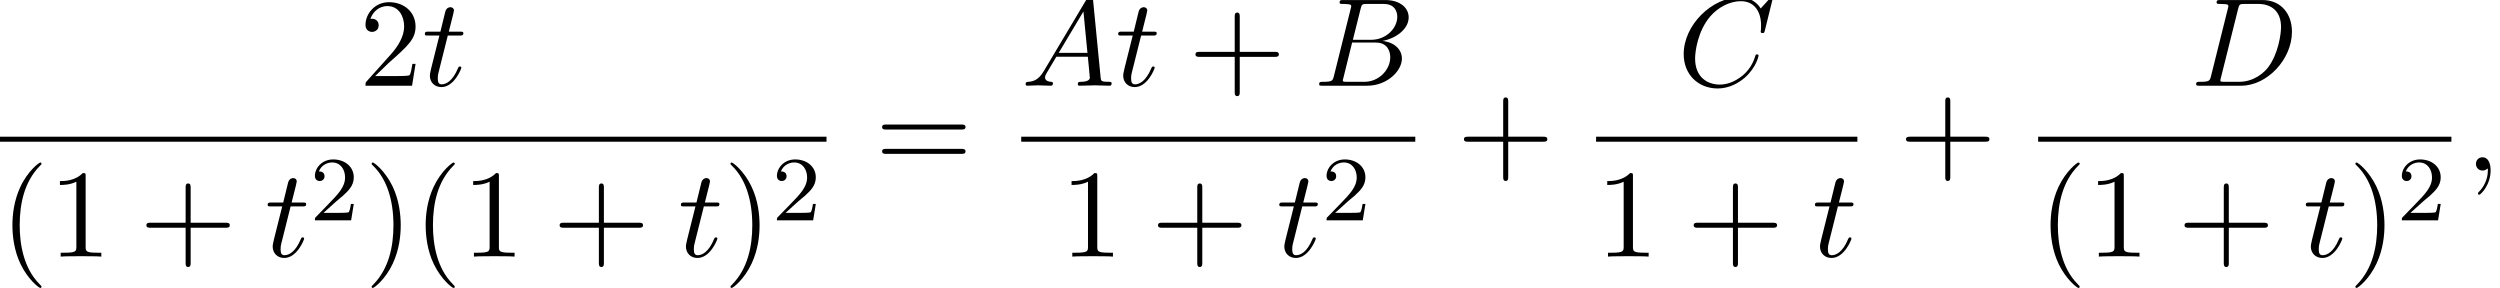
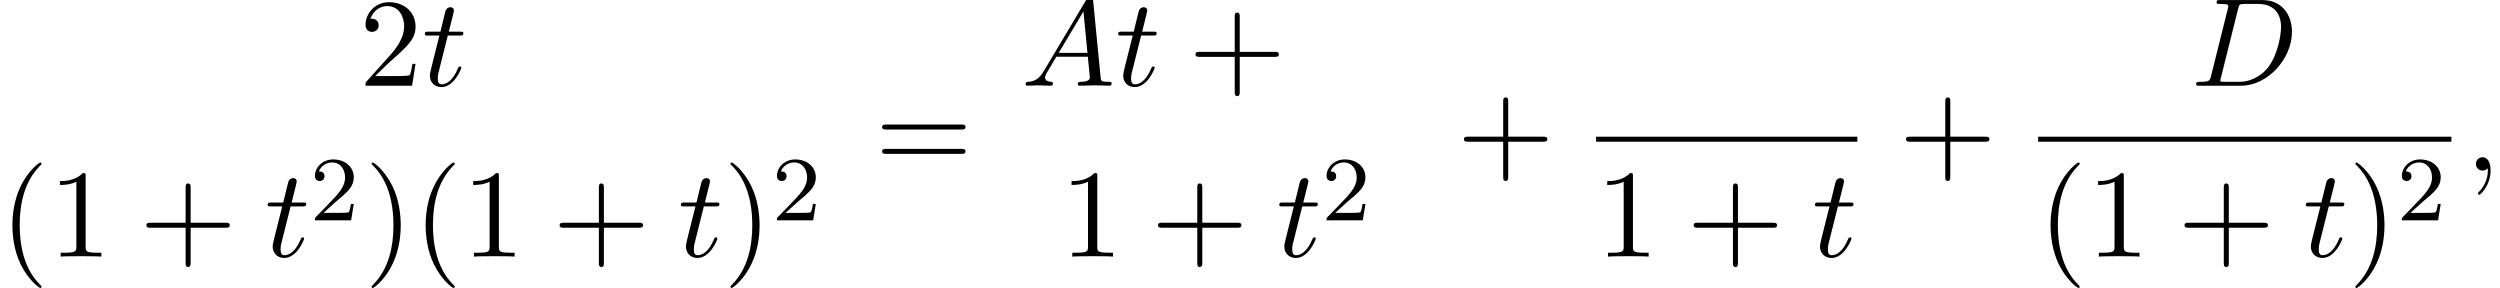
<svg xmlns="http://www.w3.org/2000/svg" xmlns:xlink="http://www.w3.org/1999/xlink" version="1.1" width="217.448pt" height="25.045pt" viewBox="125 69.738 217.448 25.045">
  <defs>
    <path id="g1-50" d="M2.248-1.626C2.375-1.745 2.71-2.008 2.837-2.12C3.332-2.574 3.802-3.013 3.802-3.738C3.802-4.686 3.005-5.3 2.008-5.3C1.052-5.3 .422-4.575 .422-3.866C.422-3.475 .733-3.419 .845-3.419C1.012-3.419 1.259-3.539 1.259-3.842C1.259-4.256 .861-4.256 .765-4.256C.996-4.838 1.53-5.037 1.921-5.037C2.662-5.037 3.045-4.407 3.045-3.738C3.045-2.909 2.463-2.303 1.522-1.339L.518-.303C.422-.215 .422-.199 .422 0H3.571L3.802-1.427H3.555C3.531-1.267 3.467-.869 3.371-.717C3.324-.654 2.718-.654 2.59-.654H1.172L2.248-1.626Z" />
    <path id="g2-40" d="M3.611 2.618C3.611 2.585 3.611 2.564 3.425 2.378C2.062 1.004 1.713-1.058 1.713-2.727C1.713-4.625 2.127-6.524 3.469-7.887C3.611-8.018 3.611-8.04 3.611-8.073C3.611-8.149 3.567-8.182 3.502-8.182C3.393-8.182 2.411-7.44 1.767-6.055C1.211-4.855 1.08-3.644 1.08-2.727C1.08-1.876 1.2-.556 1.8 .676C2.455 2.018 3.393 2.727 3.502 2.727C3.567 2.727 3.611 2.695 3.611 2.618Z" />
    <path id="g2-41" d="M3.153-2.727C3.153-3.578 3.033-4.898 2.433-6.131C1.778-7.473 .84-8.182 .731-8.182C.665-8.182 .622-8.138 .622-8.073C.622-8.04 .622-8.018 .829-7.822C1.898-6.742 2.52-5.007 2.52-2.727C2.52-.862 2.116 1.058 .764 2.433C.622 2.564 .622 2.585 .622 2.618C.622 2.684 .665 2.727 .731 2.727C.84 2.727 1.822 1.985 2.465 .6C3.022-.6 3.153-1.811 3.153-2.727Z" />
    <path id="g2-43" d="M4.462-2.509H7.505C7.658-2.509 7.865-2.509 7.865-2.727S7.658-2.945 7.505-2.945H4.462V-6C4.462-6.153 4.462-6.36 4.244-6.36S4.025-6.153 4.025-6V-2.945H.971C.818-2.945 .611-2.945 .611-2.727S.818-2.509 .971-2.509H4.025V.545C4.025 .698 4.025 .905 4.244 .905S4.462 .698 4.462 .545V-2.509Z" />
    <path id="g2-49" d="M3.207-6.982C3.207-7.244 3.207-7.265 2.956-7.265C2.28-6.567 1.32-6.567 .971-6.567V-6.229C1.189-6.229 1.833-6.229 2.4-6.513V-.862C2.4-.469 2.367-.338 1.385-.338H1.036V0C1.418-.033 2.367-.033 2.804-.033S4.189-.033 4.571 0V-.338H4.222C3.24-.338 3.207-.458 3.207-.862V-6.982Z" />
    <path id="g2-50" d="M1.385-.84L2.542-1.964C4.244-3.469 4.898-4.058 4.898-5.149C4.898-6.393 3.916-7.265 2.585-7.265C1.353-7.265 .545-6.262 .545-5.291C.545-4.68 1.091-4.68 1.124-4.68C1.309-4.68 1.691-4.811 1.691-5.258C1.691-5.542 1.495-5.825 1.113-5.825C1.025-5.825 1.004-5.825 .971-5.815C1.222-6.524 1.811-6.927 2.444-6.927C3.436-6.927 3.905-6.044 3.905-5.149C3.905-4.276 3.36-3.415 2.76-2.738L.665-.404C.545-.284 .545-.262 .545 0H4.593L4.898-1.898H4.625C4.571-1.571 4.495-1.091 4.385-.927C4.309-.84 3.589-.84 3.349-.84H1.385Z" />
    <path id="g2-61" d="M7.495-3.567C7.658-3.567 7.865-3.567 7.865-3.785S7.658-4.004 7.505-4.004H.971C.818-4.004 .611-4.004 .611-3.785S.818-3.567 .982-3.567H7.495ZM7.505-1.451C7.658-1.451 7.865-1.451 7.865-1.669S7.658-1.887 7.495-1.887H.982C.818-1.887 .611-1.887 .611-1.669S.818-1.451 .971-1.451H7.505Z" />
    <path id="g0-59" d="M2.215-.011C2.215-.731 1.942-1.156 1.516-1.156C1.156-1.156 .938-.884 .938-.578C.938-.284 1.156 0 1.516 0C1.647 0 1.789-.044 1.898-.142C1.931-.164 1.942-.175 1.953-.175S1.975-.164 1.975-.011C1.975 .796 1.593 1.451 1.233 1.811C1.113 1.931 1.113 1.953 1.113 1.985C1.113 2.062 1.167 2.105 1.222 2.105C1.342 2.105 2.215 1.265 2.215-.011Z" />
    <path id="g0-65" d="M1.953-1.255C1.516-.524 1.091-.371 .611-.338C.48-.327 .382-.327 .382-.12C.382-.055 .436 0 .524 0C.818 0 1.156-.033 1.462-.033C1.822-.033 2.204 0 2.553 0C2.618 0 2.76 0 2.76-.207C2.76-.327 2.662-.338 2.585-.338C2.335-.36 2.073-.447 2.073-.72C2.073-.851 2.138-.971 2.225-1.124L3.055-2.52H5.793C5.815-2.291 5.967-.807 5.967-.698C5.967-.371 5.4-.338 5.182-.338C5.029-.338 4.92-.338 4.92-.12C4.92 0 5.051 0 5.073 0C5.52 0 5.989-.033 6.436-.033C6.709-.033 7.396 0 7.669 0C7.735 0 7.865 0 7.865-.218C7.865-.338 7.756-.338 7.615-.338C6.938-.338 6.938-.415 6.905-.731L6.24-7.549C6.218-7.767 6.218-7.811 6.033-7.811C5.858-7.811 5.815-7.735 5.749-7.625L1.953-1.255ZM3.262-2.858L5.411-6.458L5.76-2.858H3.262Z" />
-     <path id="g0-66" d="M1.745-.851C1.636-.425 1.615-.338 .753-.338C.567-.338 .458-.338 .458-.12C.458 0 .556 0 .753 0H4.647C6.371 0 7.658-1.287 7.658-2.356C7.658-3.142 7.025-3.775 5.967-3.895C7.102-4.102 8.247-4.909 8.247-5.945C8.247-6.753 7.527-7.451 6.218-7.451H2.553C2.345-7.451 2.236-7.451 2.236-7.233C2.236-7.113 2.335-7.113 2.542-7.113C2.564-7.113 2.771-7.113 2.956-7.091C3.153-7.069 3.251-7.058 3.251-6.916C3.251-6.873 3.24-6.84 3.207-6.709L1.745-.851ZM3.393-3.993L4.069-6.698C4.167-7.08 4.189-7.113 4.658-7.113H6.065C7.025-7.113 7.255-6.469 7.255-5.989C7.255-5.029 6.316-3.993 4.985-3.993H3.393ZM2.902-.338C2.749-.338 2.727-.338 2.662-.349C2.553-.36 2.52-.371 2.52-.458C2.52-.491 2.52-.513 2.575-.709L3.327-3.753H5.389C6.436-3.753 6.644-2.945 6.644-2.476C6.644-1.396 5.673-.338 4.385-.338H2.902Z" />
-     <path id="g0-67" d="M8.291-7.582C8.291-7.615 8.269-7.691 8.171-7.691C8.138-7.691 8.127-7.68 8.007-7.56L7.244-6.72C7.145-6.873 6.644-7.691 5.433-7.691C3-7.691 .545-5.28 .545-2.749C.545-.949 1.833 .24 3.502 .24C4.451 .24 5.28-.196 5.858-.698C6.873-1.593 7.058-2.585 7.058-2.618C7.058-2.727 6.949-2.727 6.927-2.727C6.862-2.727 6.807-2.705 6.785-2.618C6.687-2.302 6.436-1.527 5.684-.895C4.931-.284 4.244-.098 3.676-.098C2.695-.098 1.538-.665 1.538-2.367C1.538-2.989 1.767-4.756 2.858-6.033C3.524-6.807 4.549-7.353 5.52-7.353C6.633-7.353 7.276-6.513 7.276-5.247C7.276-4.811 7.244-4.8 7.244-4.691S7.364-4.582 7.407-4.582C7.549-4.582 7.549-4.604 7.604-4.8L8.291-7.582Z" />
    <path id="g0-68" d="M1.735-.851C1.625-.425 1.604-.338 .742-.338C.556-.338 .436-.338 .436-.131C.436 0 .535 0 .742 0H4.353C6.622 0 8.771-2.302 8.771-4.691C8.771-6.229 7.844-7.451 6.207-7.451H2.542C2.335-7.451 2.215-7.451 2.215-7.244C2.215-7.113 2.313-7.113 2.531-7.113C2.673-7.113 2.869-7.102 3-7.091C3.175-7.069 3.24-7.036 3.24-6.916C3.24-6.873 3.229-6.84 3.196-6.709L1.735-.851ZM4.091-6.698C4.189-7.08 4.211-7.113 4.68-7.113H5.847C6.916-7.113 7.822-6.535 7.822-5.095C7.822-4.56 7.604-2.771 6.676-1.571C6.36-1.167 5.498-.338 4.156-.338H2.924C2.771-.338 2.749-.338 2.684-.349C2.575-.36 2.542-.371 2.542-.458C2.542-.491 2.542-.513 2.596-.709L4.091-6.698Z" />
    <path id="g0-116" d="M2.247-4.364H3.273C3.491-4.364 3.6-4.364 3.6-4.582C3.6-4.702 3.491-4.702 3.295-4.702H2.335C2.727-6.251 2.782-6.469 2.782-6.535C2.782-6.72 2.651-6.829 2.465-6.829C2.433-6.829 2.127-6.818 2.029-6.436L1.604-4.702H.578C.36-4.702 .251-4.702 .251-4.495C.251-4.364 .338-4.364 .556-4.364H1.516C.731-1.265 .687-1.08 .687-.884C.687-.295 1.102 .12 1.691 .12C2.804 .12 3.425-1.473 3.425-1.56C3.425-1.669 3.338-1.669 3.295-1.669C3.196-1.669 3.185-1.636 3.131-1.516C2.662-.382 2.084-.12 1.713-.12C1.484-.12 1.375-.262 1.375-.622C1.375-.884 1.396-.96 1.44-1.145L2.247-4.364Z" />
  </defs>
  <g id="page1">
    <use x="156.247" y="77.193" xlink:href="#g2-50" />
    <use x="161.702" y="77.193" xlink:href="#g0-116" />
-     <rect x="125" y="81.628" height=".436" width="71.889" />
    <use x="125" y="92.056" xlink:href="#g2-40" />
    <use x="129.242" y="92.056" xlink:href="#g2-49" />
    <use x="137.121" y="92.056" xlink:href="#g2-43" />
    <use x="148.03" y="92.056" xlink:href="#g0-116" />
    <use x="151.969" y="88.905" xlink:href="#g1-50" />
    <use x="156.702" y="92.056" xlink:href="#g2-41" />
    <use x="160.944" y="92.056" xlink:href="#g2-40" />
    <use x="165.187" y="92.056" xlink:href="#g2-49" />
    <use x="173.065" y="92.056" xlink:href="#g2-43" />
    <use x="183.974" y="92.056" xlink:href="#g0-116" />
    <use x="187.914" y="92.056" xlink:href="#g2-41" />
    <use x="192.156" y="88.905" xlink:href="#g1-50" />
    <use x="201.114" y="84.573" xlink:href="#g2-61" />
    <use x="213.825" y="77.193" xlink:href="#g0-65" />
    <use x="222.007" y="77.193" xlink:href="#g0-116" />
    <use x="228.37" y="77.193" xlink:href="#g2-43" />
    <use x="239.279" y="77.193" xlink:href="#g0-66" />
-     <rect x="213.825" y="81.628" height=".436" width="34.276" />
    <use x="217.233" y="92.056" xlink:href="#g2-49" />
    <use x="225.112" y="92.056" xlink:href="#g2-43" />
    <use x="236.021" y="92.056" xlink:href="#g0-116" />
    <use x="239.961" y="88.905" xlink:href="#g1-50" />
    <use x="251.721" y="84.573" xlink:href="#g2-43" />
    <use x="270.901" y="77.193" xlink:href="#g0-67" />
    <rect x="263.826" y="81.628" height=".436" width="22.727" />
    <use x="263.826" y="92.056" xlink:href="#g2-49" />
    <use x="271.704" y="92.056" xlink:href="#g2-43" />
    <use x="282.613" y="92.056" xlink:href="#g0-116" />
    <use x="290.173" y="84.573" xlink:href="#g2-43" />
    <use x="315.582" y="77.193" xlink:href="#g0-68" />
    <rect x="302.277" y="81.628" height=".436" width="35.944" />
    <use x="302.277" y="92.056" xlink:href="#g2-40" />
    <use x="306.52" y="92.056" xlink:href="#g2-49" />
    <use x="314.398" y="92.056" xlink:href="#g2-43" />
    <use x="325.307" y="92.056" xlink:href="#g0-116" />
    <use x="329.247" y="92.056" xlink:href="#g2-41" />
    <use x="333.489" y="88.905" xlink:href="#g1-50" />
    <use x="339.417" y="84.573" xlink:href="#g0-59" />
  </g>
</svg>